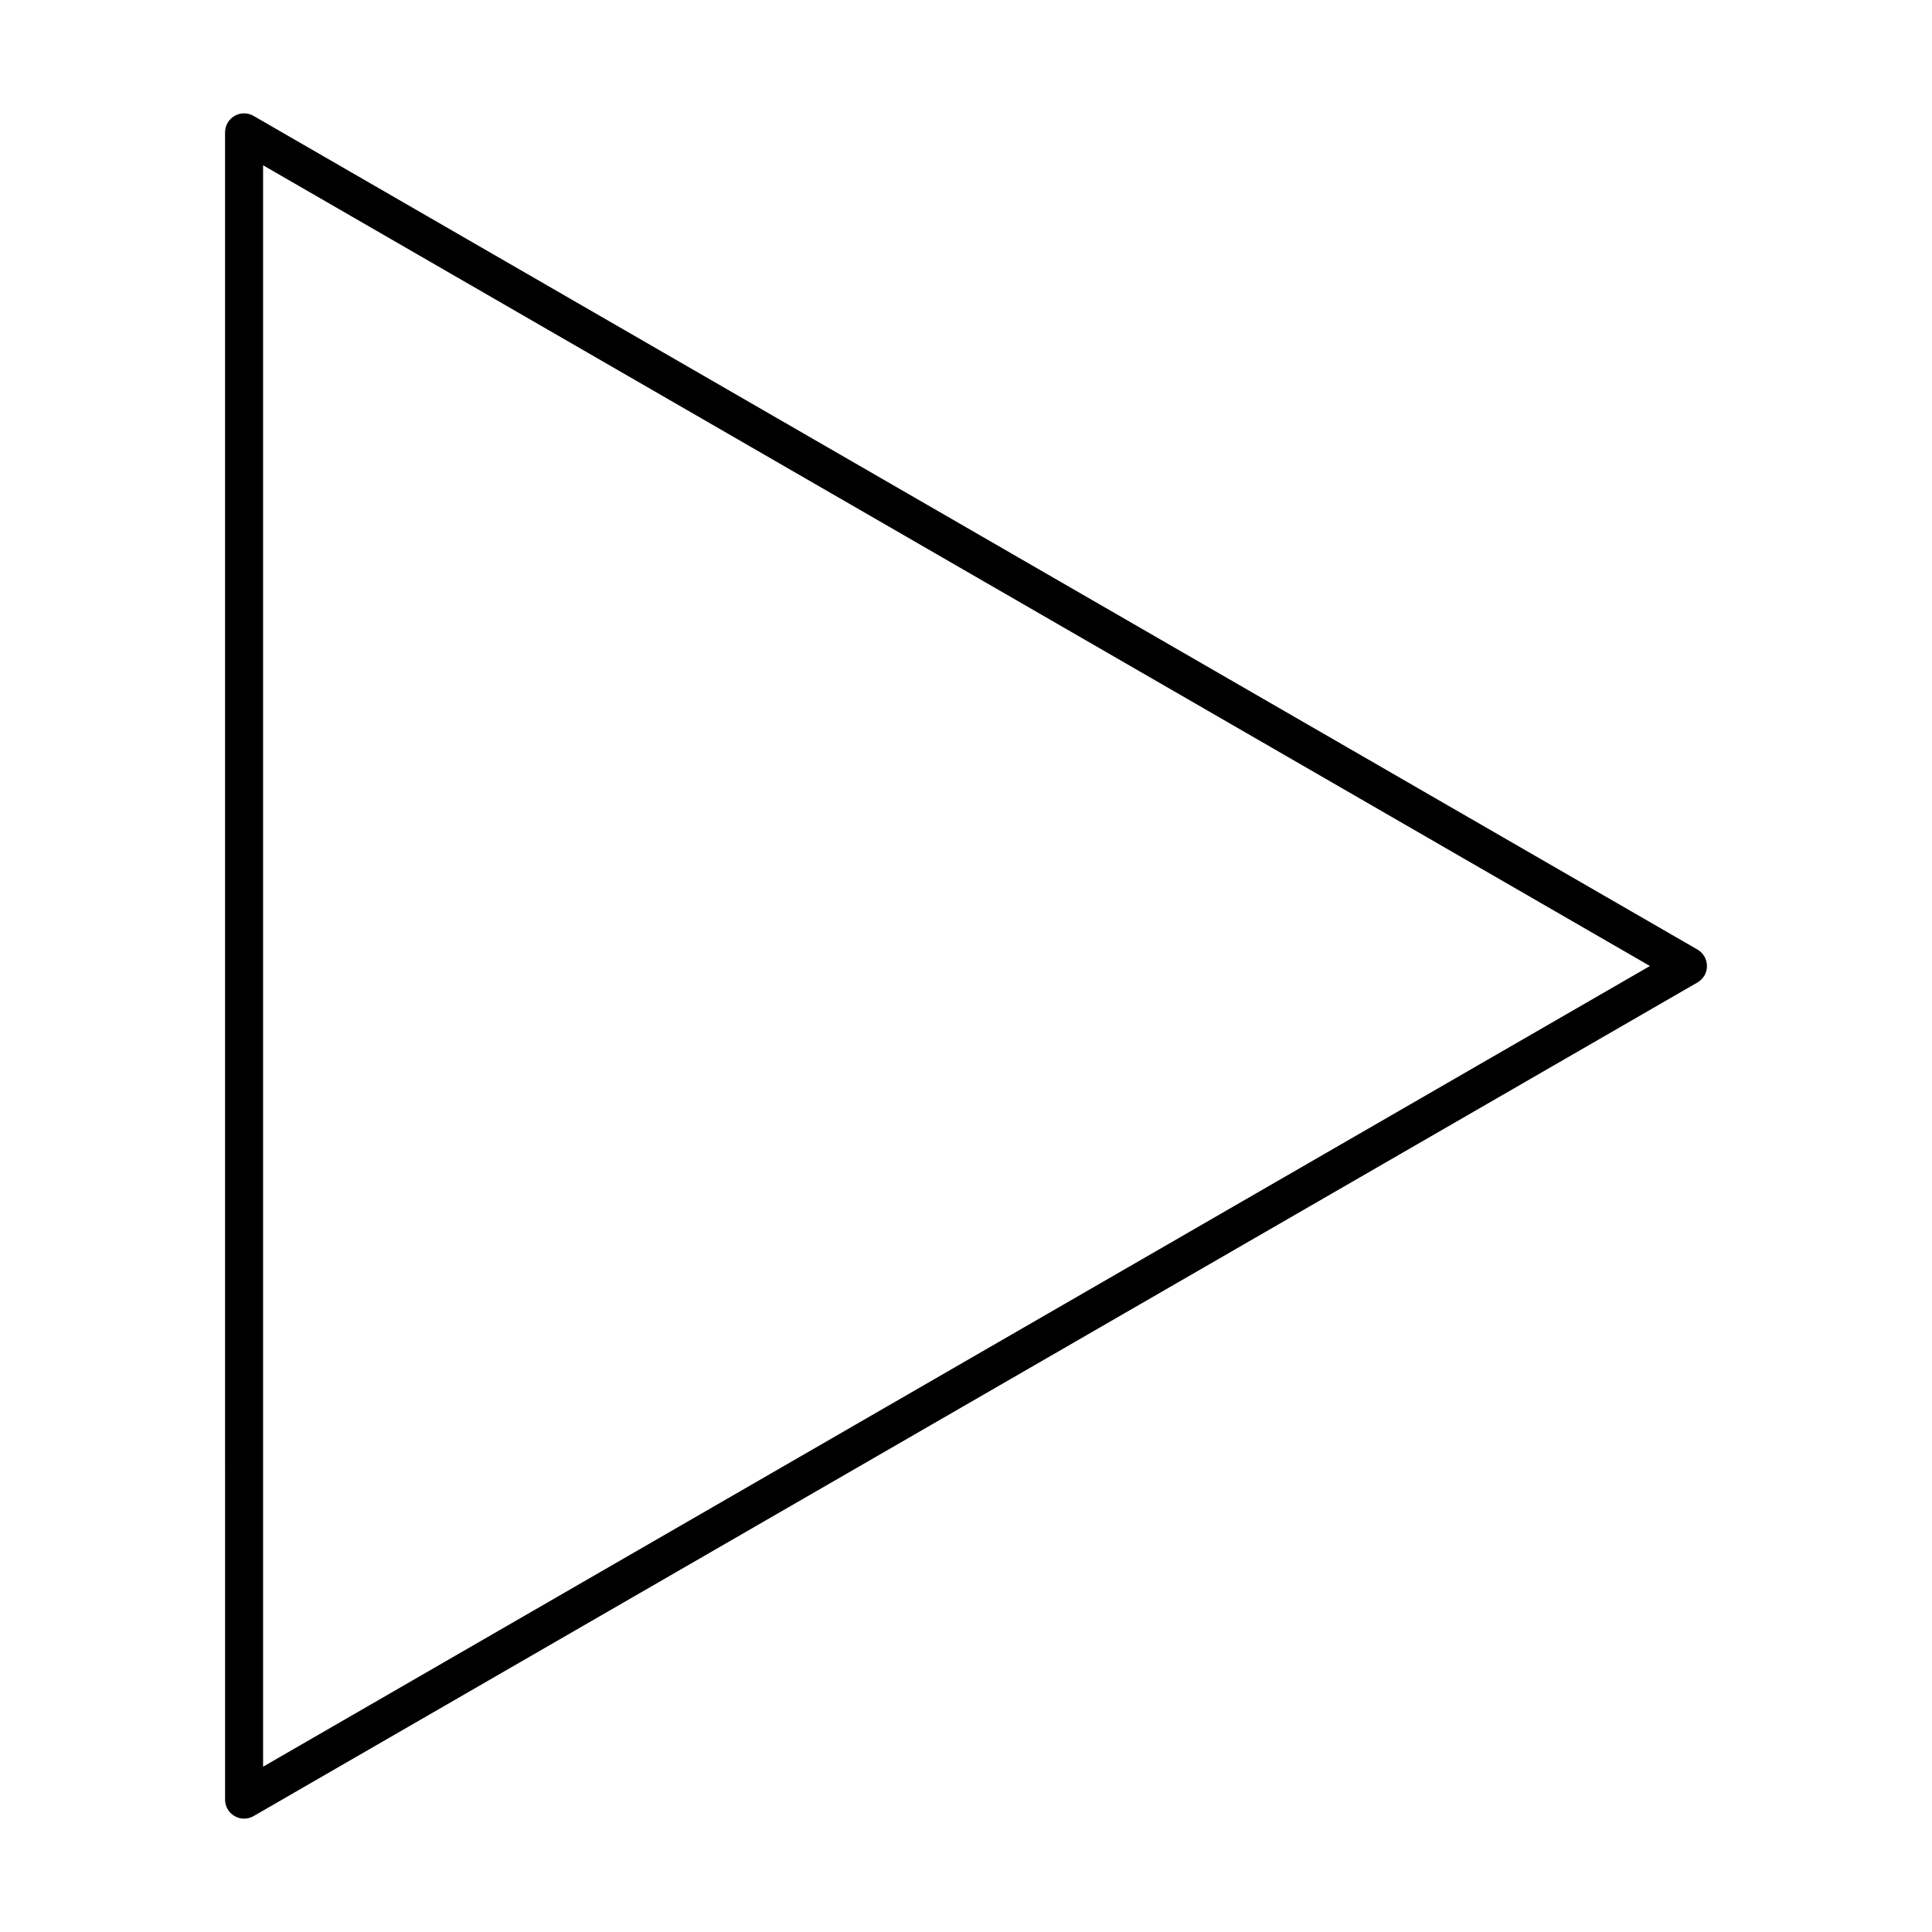
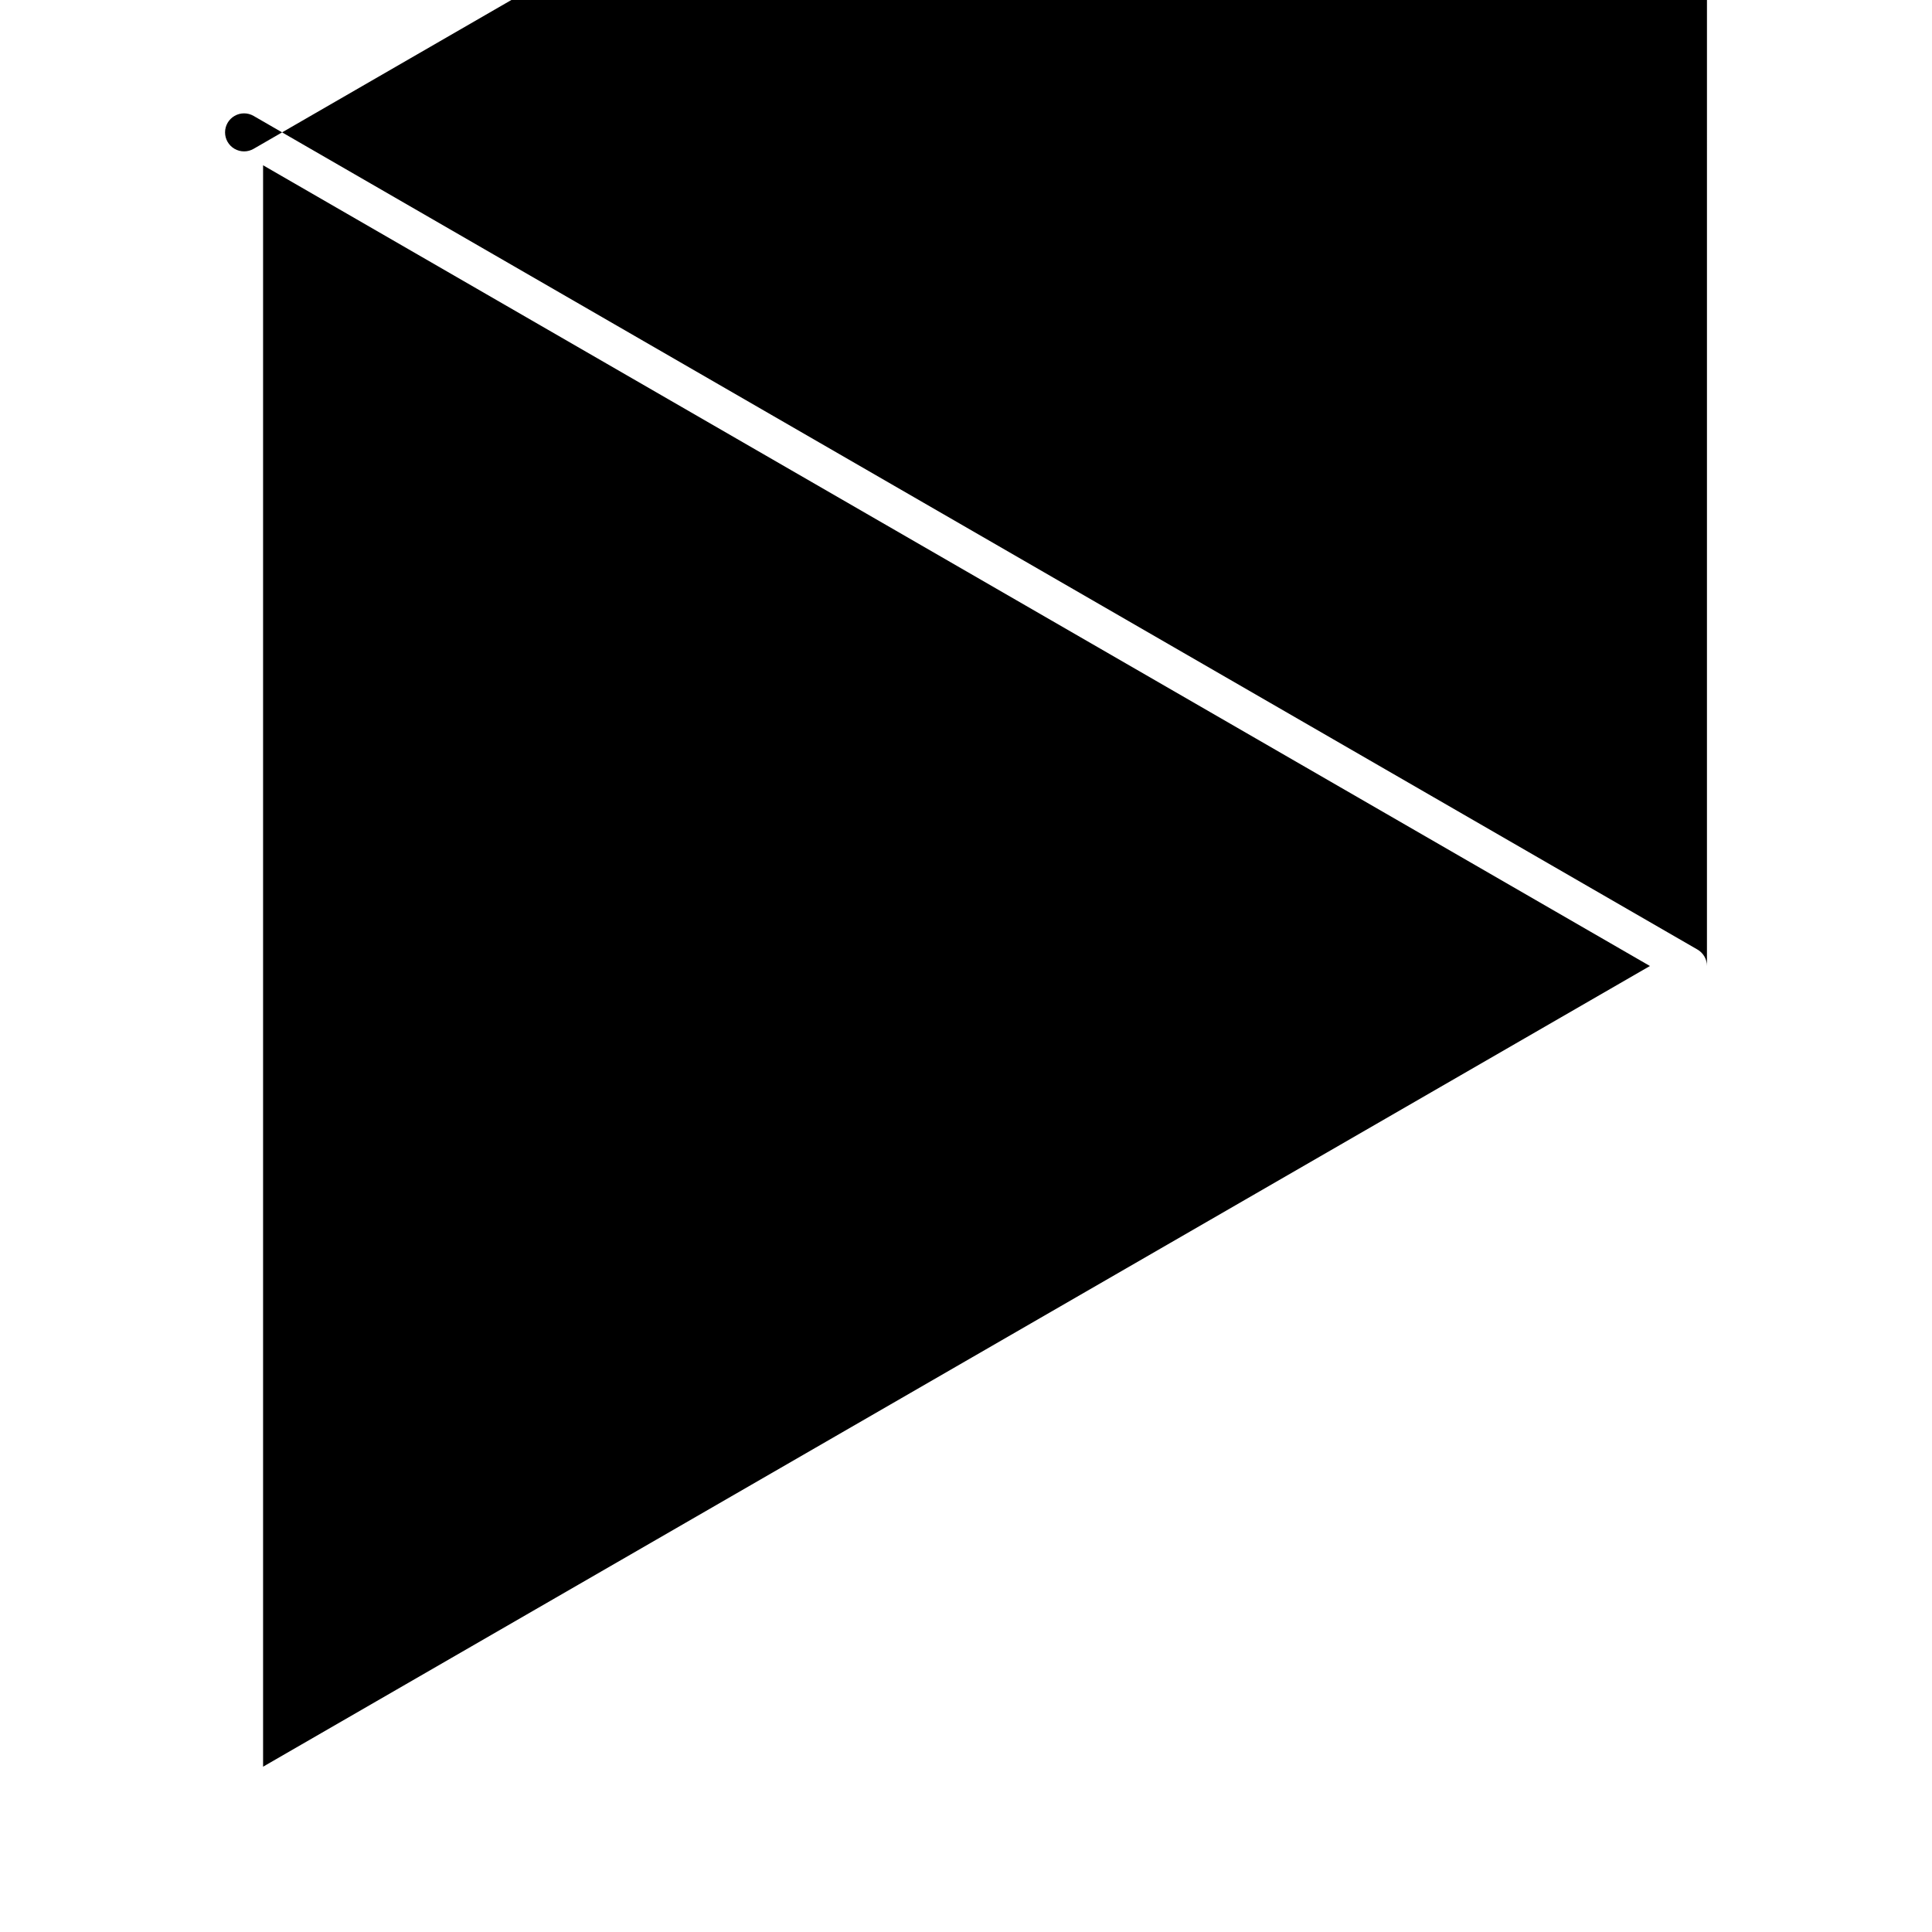
<svg xmlns="http://www.w3.org/2000/svg" fill="#000000" width="800px" height="800px" version="1.1" viewBox="144 144 512 512">
-   <path d="m596.36 400c0-1.797-0.957-3.465-2.519-4.363l-382.64-220.92c-1.562-0.902-3.477-0.902-5.039 0s-2.519 2.562-2.519 4.363l0.004 441.84c0 1.797 0.957 3.465 2.519 4.363 0.781 0.449 1.648 0.676 2.519 0.676 0.871 0 1.738-0.223 2.519-0.676l382.64-220.92c1.559-0.895 2.523-2.562 2.523-4.359zm-382.64 212.19v-424.39l367.53 212.2z" />
+   <path d="m596.36 400c0-1.797-0.957-3.465-2.519-4.363l-382.64-220.92c-1.562-0.902-3.477-0.902-5.039 0s-2.519 2.562-2.519 4.363c0 1.797 0.957 3.465 2.519 4.363 0.781 0.449 1.648 0.676 2.519 0.676 0.871 0 1.738-0.223 2.519-0.676l382.64-220.92c1.559-0.895 2.523-2.562 2.523-4.359zm-382.64 212.19v-424.39l367.53 212.2z" />
</svg>